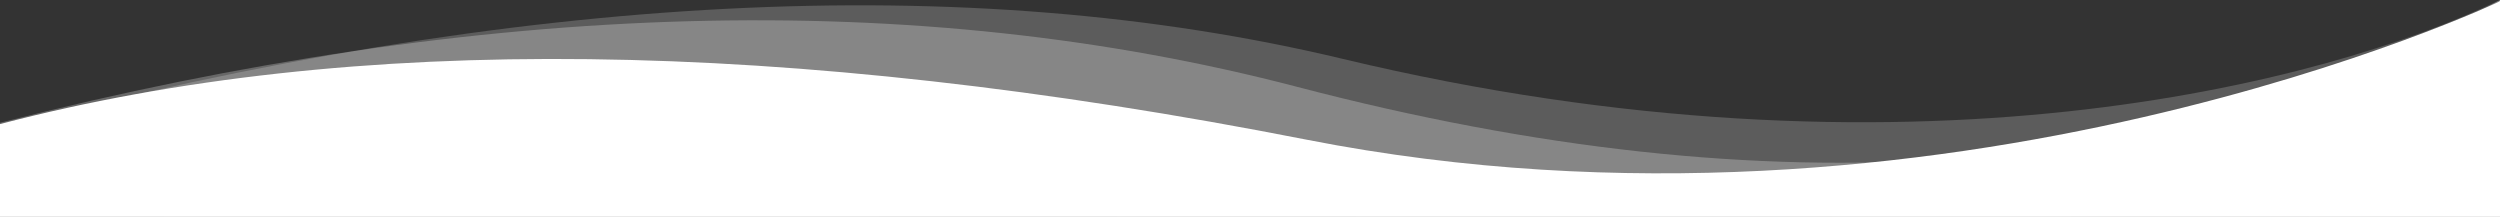
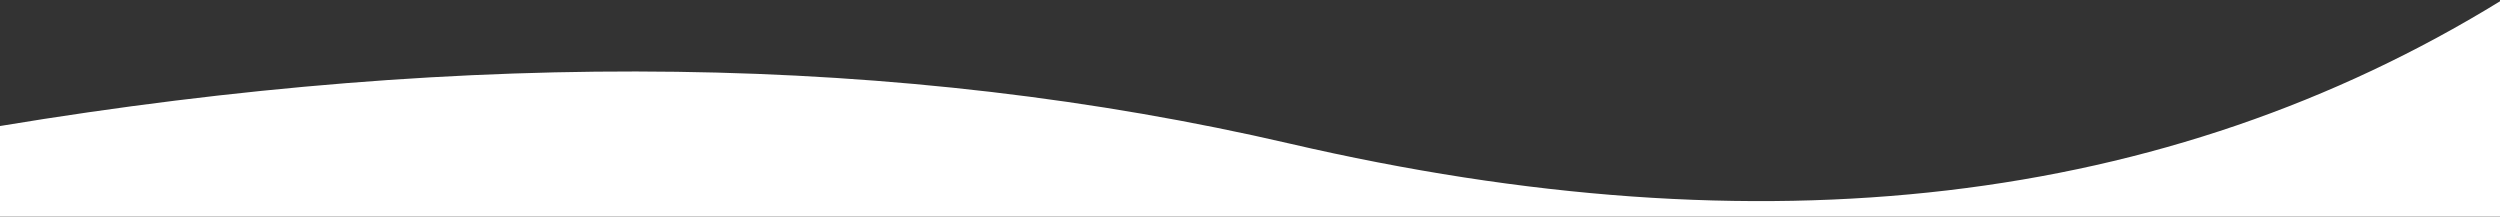
<svg xmlns="http://www.w3.org/2000/svg" id="waves-light" width="1921" height="166.368" viewBox="0 0 1921 166.368" version="1.1">
  <rect x="0" y="0" width="1921" height="166.368" fill="#333333" stroke="none" />
  <defs id="defs14">
    <linearGradient id="linear-gradient" x1="0.493" y1="0.858" x2="0.493" y2="0.431" gradientUnits="objectBoundingBox">
      <stop offset="0" stop-color="#ffffff" id="stop9" />
      <stop offset="1" stop-color="#ffffff" id="stop11" />
    </linearGradient>
  </defs>
  <path id="Path_2699" data-name="Path 2699" d="M 1921,0 V 69.536 C 1558.181,129.603 1227.843,125.1 929.984,56.029 566.128,-28.349 256.133,8.097 0,165.368 V 0 Z" transform="rotate(180,960.5,83.184)" fill="url(#linear-gradient)" />
-   <path id="Path_2700" data-name="Path 2700" d="M 1,170.087 V 99.049 C 270.173,28.572 604.848,32.575 1005.023,111.056 1494.778,207.106 1922,4.719 1922,4.719 v 165.368 z" transform="translate(-1,-3.719)" fill="#ffffff" />
-   <path id="Path_2701" data-name="Path 2701" d="M 1,170.837 V 99.049 C 373.309,4.216 705.648,-4.955 998.019,71.535 1363.876,167.252 1671.87,144.98 1922,4.719 v 166.657 z" transform="translate(-1,-4.719)" fill="rgba(255,255,255,0.26)" />
-   <path id="Path_2702" data-name="Path 2702" d="M 1,170.086 V 103.051 C 400.541,-1.336 744.553,-19.012 1033.037,50.024 1465.763,153.578 1787.43,69.253 1922,4.719 v 163.961 z" fill="rgba(255,255,255,0.2)" transform="translate(-1,-4.719)" />
</svg>